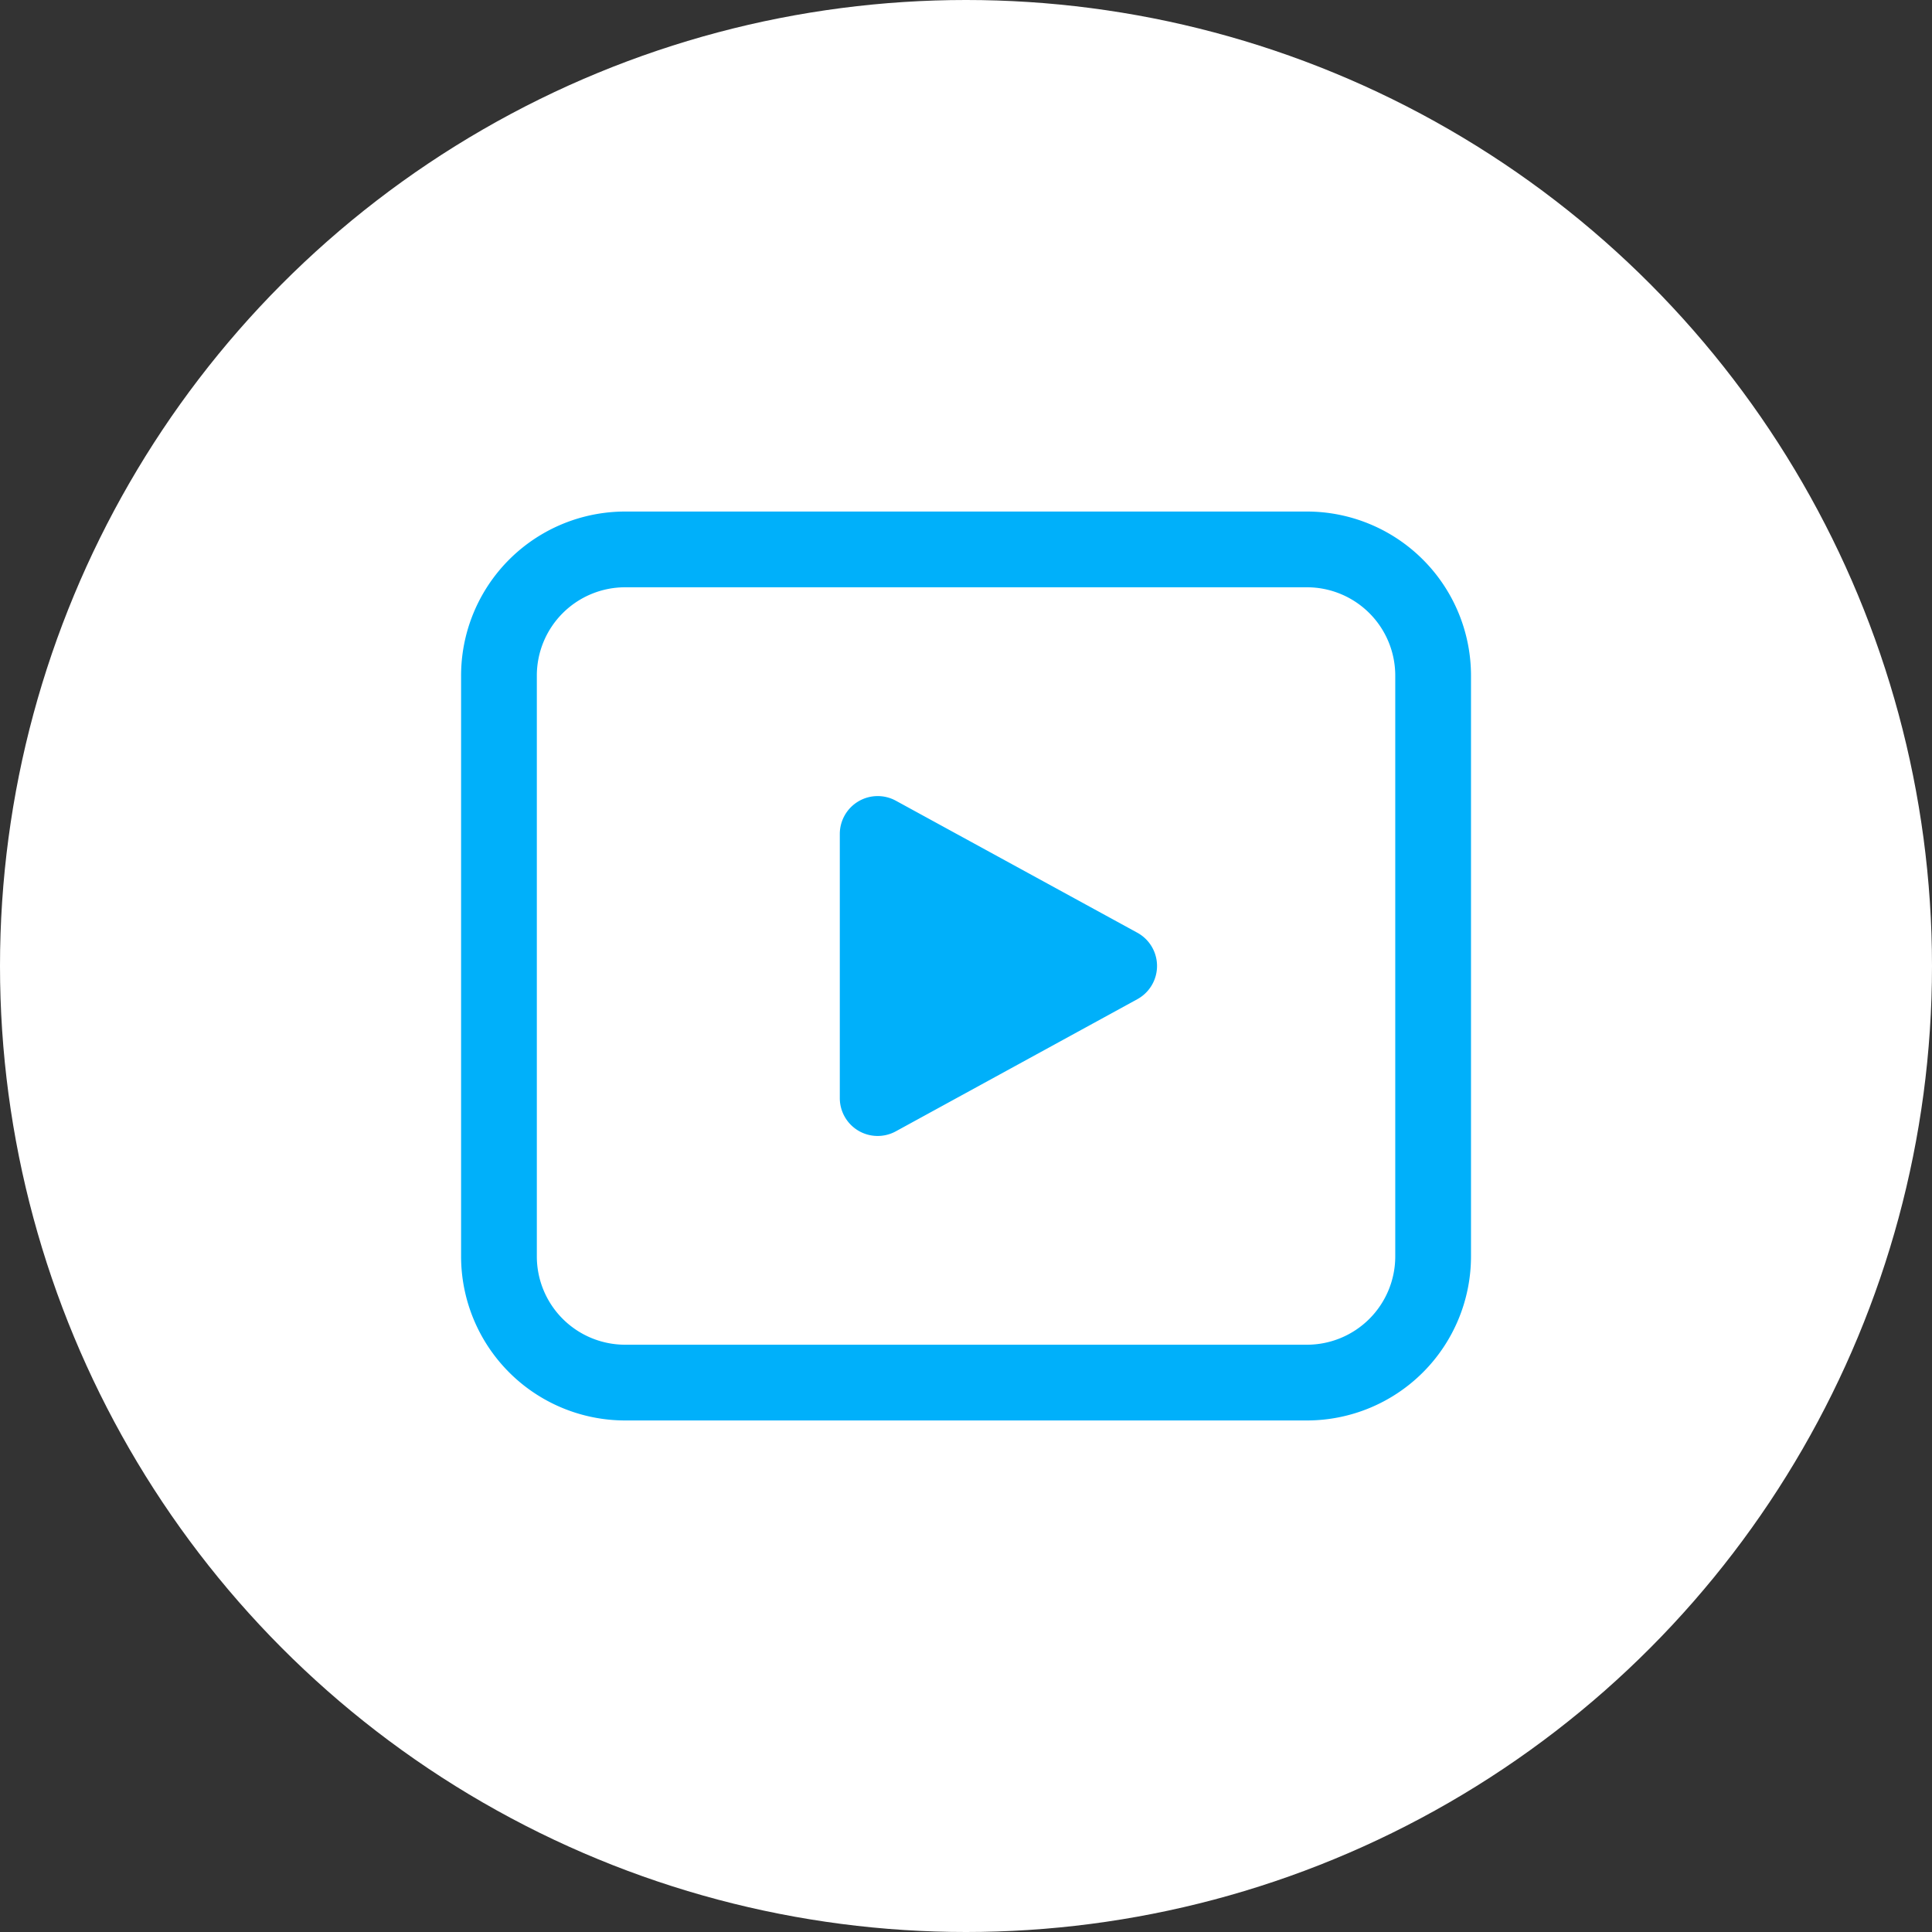
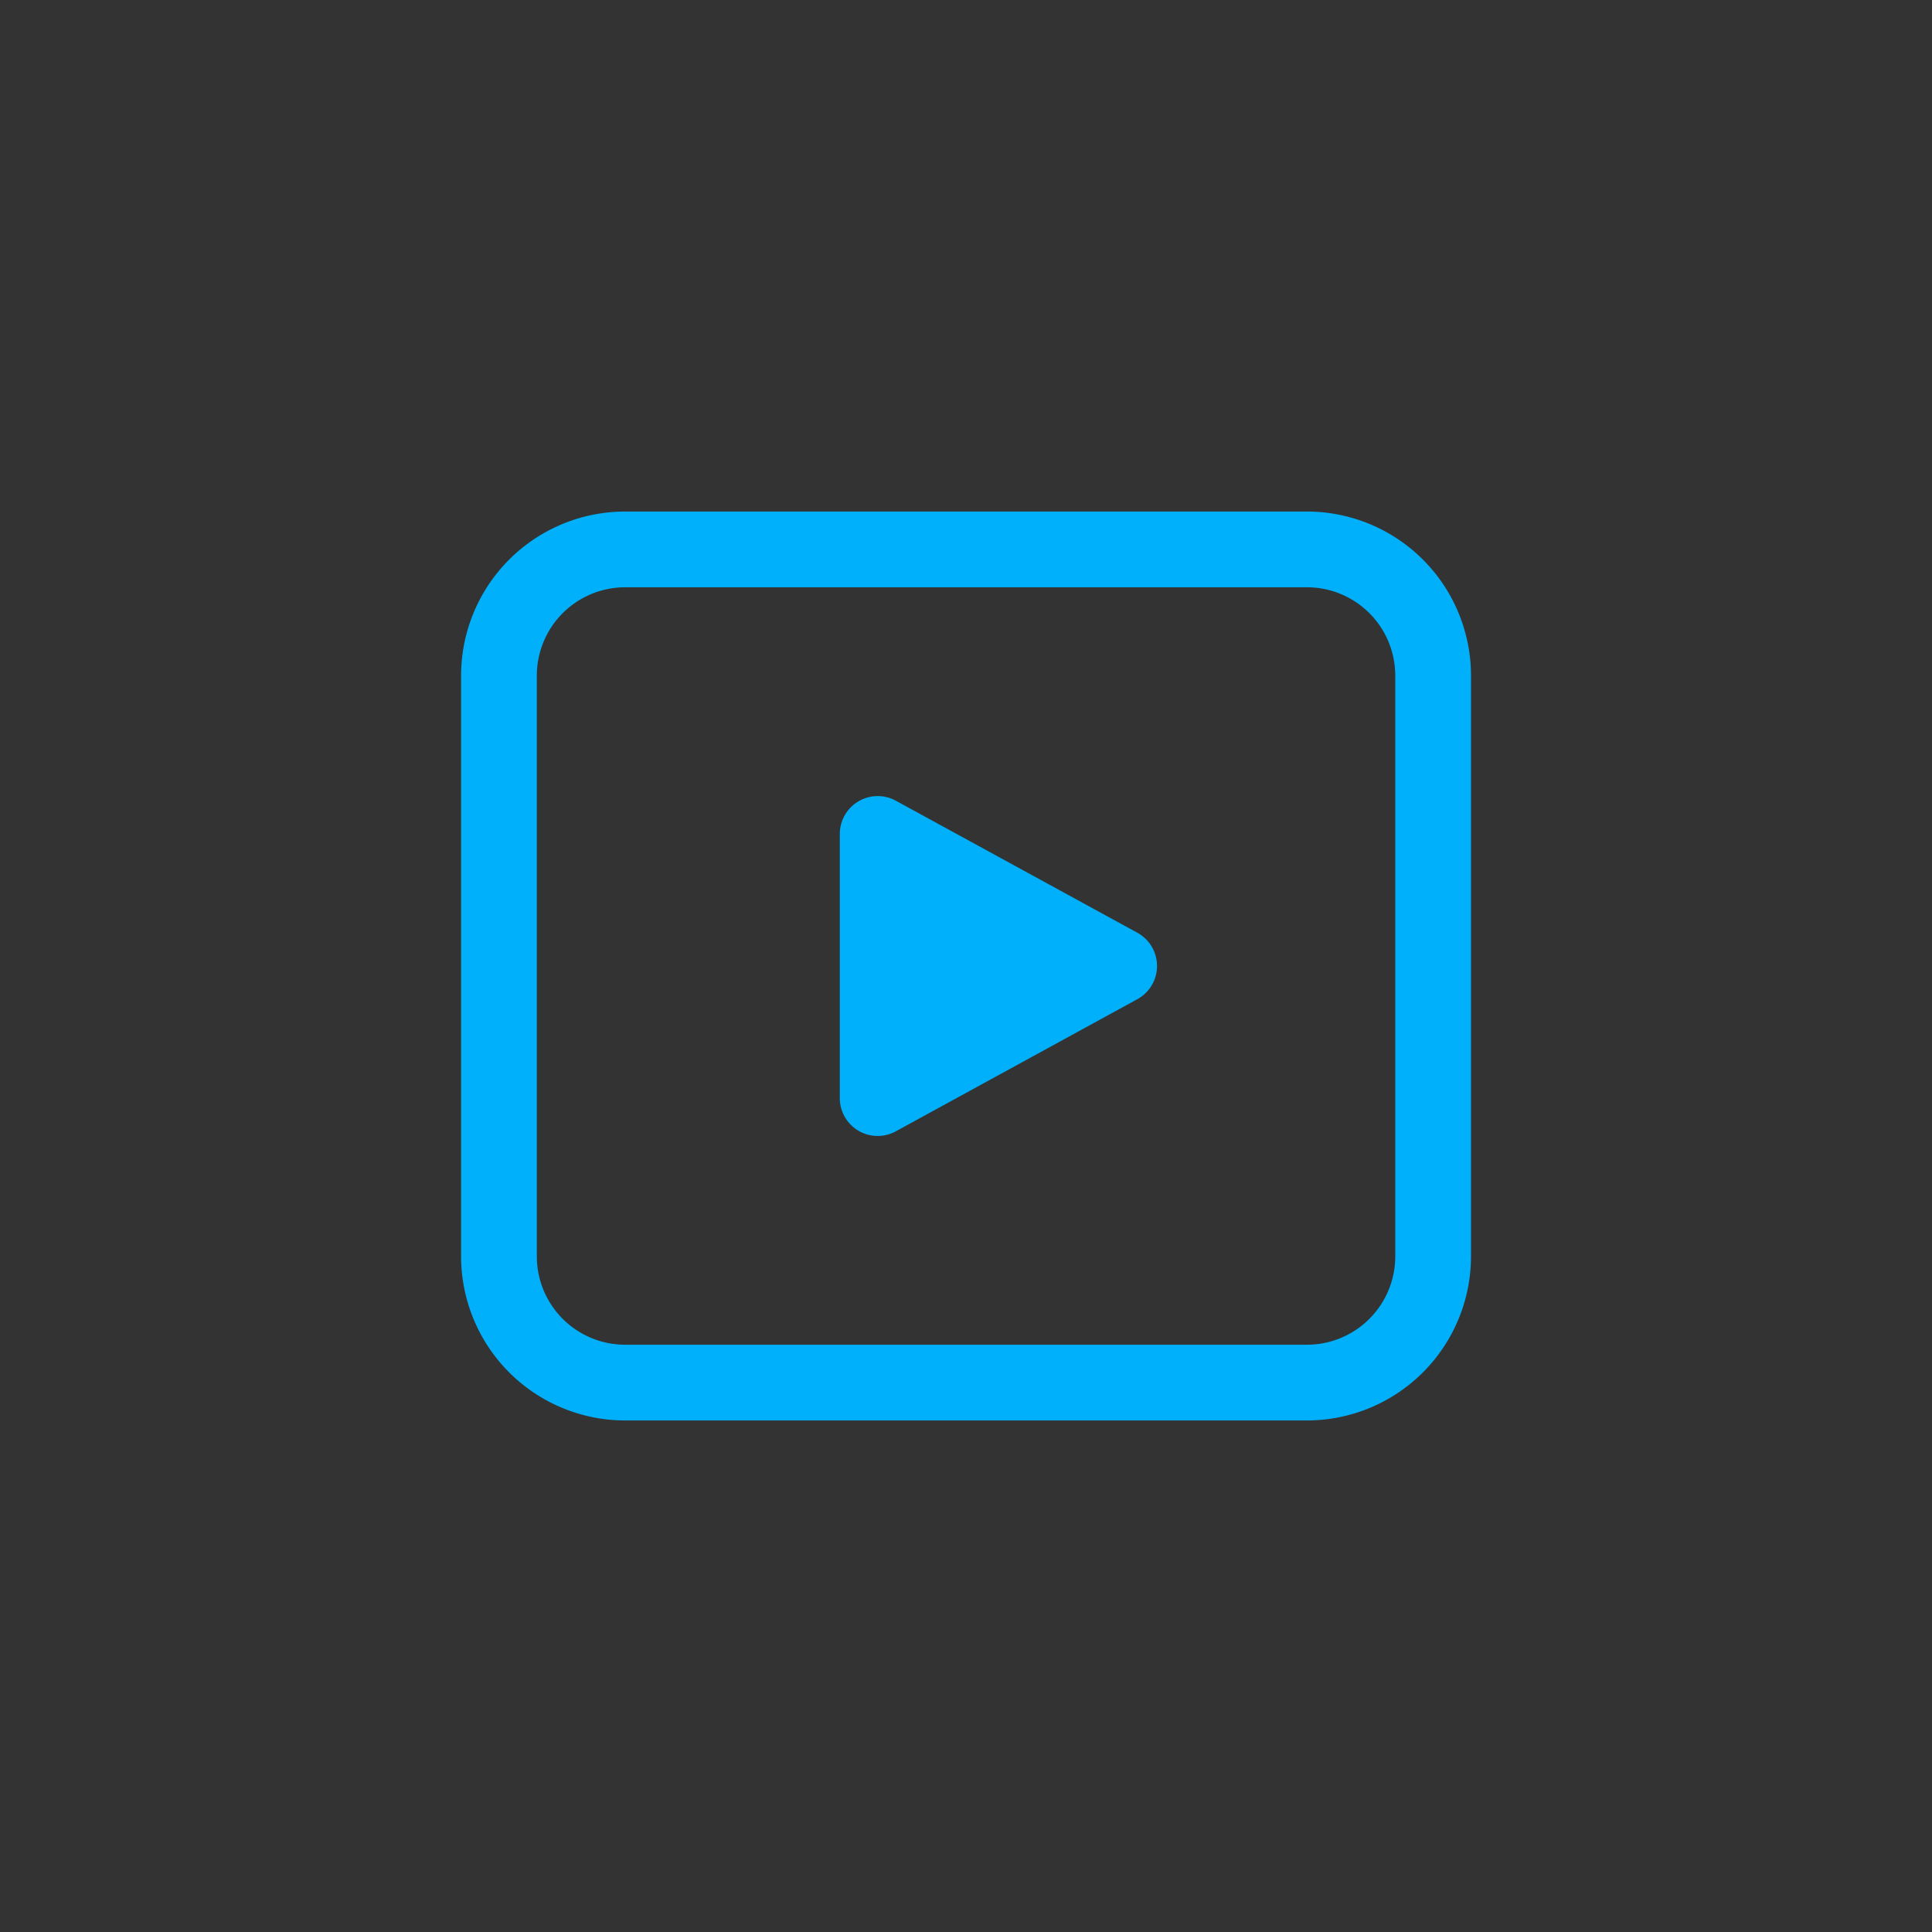
<svg xmlns="http://www.w3.org/2000/svg" width="44" height="44" viewBox="0 0 44 44">
  <rect x="0" y="0" width="44" height="44" fill="#333333" stroke="none" />
  <g id="Group_80149" data-name="Group 80149" transform="translate(-33.564 -33.564)">
-     <circle id="Ellipse_6884" data-name="Ellipse 6884" cx="22" cy="22" r="22" transform="translate(33.564 33.564)" fill="#fff" />
    <g id="Group_80154" data-name="Group 80154" transform="translate(40.779 40.778)">
      <rect id="Rectangle_192152" data-name="Rectangle 192152" width="30" height="30" transform="translate(-0.215 -0.214)" fill="none" />
      <path id="Path_88567" data-name="Path 88567" d="M10.625,10.342v6.016a.862.862,0,0,0,1.276.757l5.5-3.009a.863.863,0,0,0,0-1.514L11.9,9.585A.863.863,0,0,0,10.625,10.342ZM5.737,3A3.737,3.737,0,0,0,2,6.738V19.963A3.738,3.738,0,0,0,5.737,23.7H21.263A3.738,3.738,0,0,0,25,19.963V6.738A3.738,3.738,0,0,0,21.263,3ZM3.725,6.738A2.012,2.012,0,0,1,5.737,4.725H21.263a2.012,2.012,0,0,1,2.012,2.013V19.963a2.012,2.012,0,0,1-2.012,2.012H5.737a2.012,2.012,0,0,1-2.012-2.012Z" transform="translate(1.286 1.436)" fill="#00b0fa" />
    </g>
  </g>
</svg>